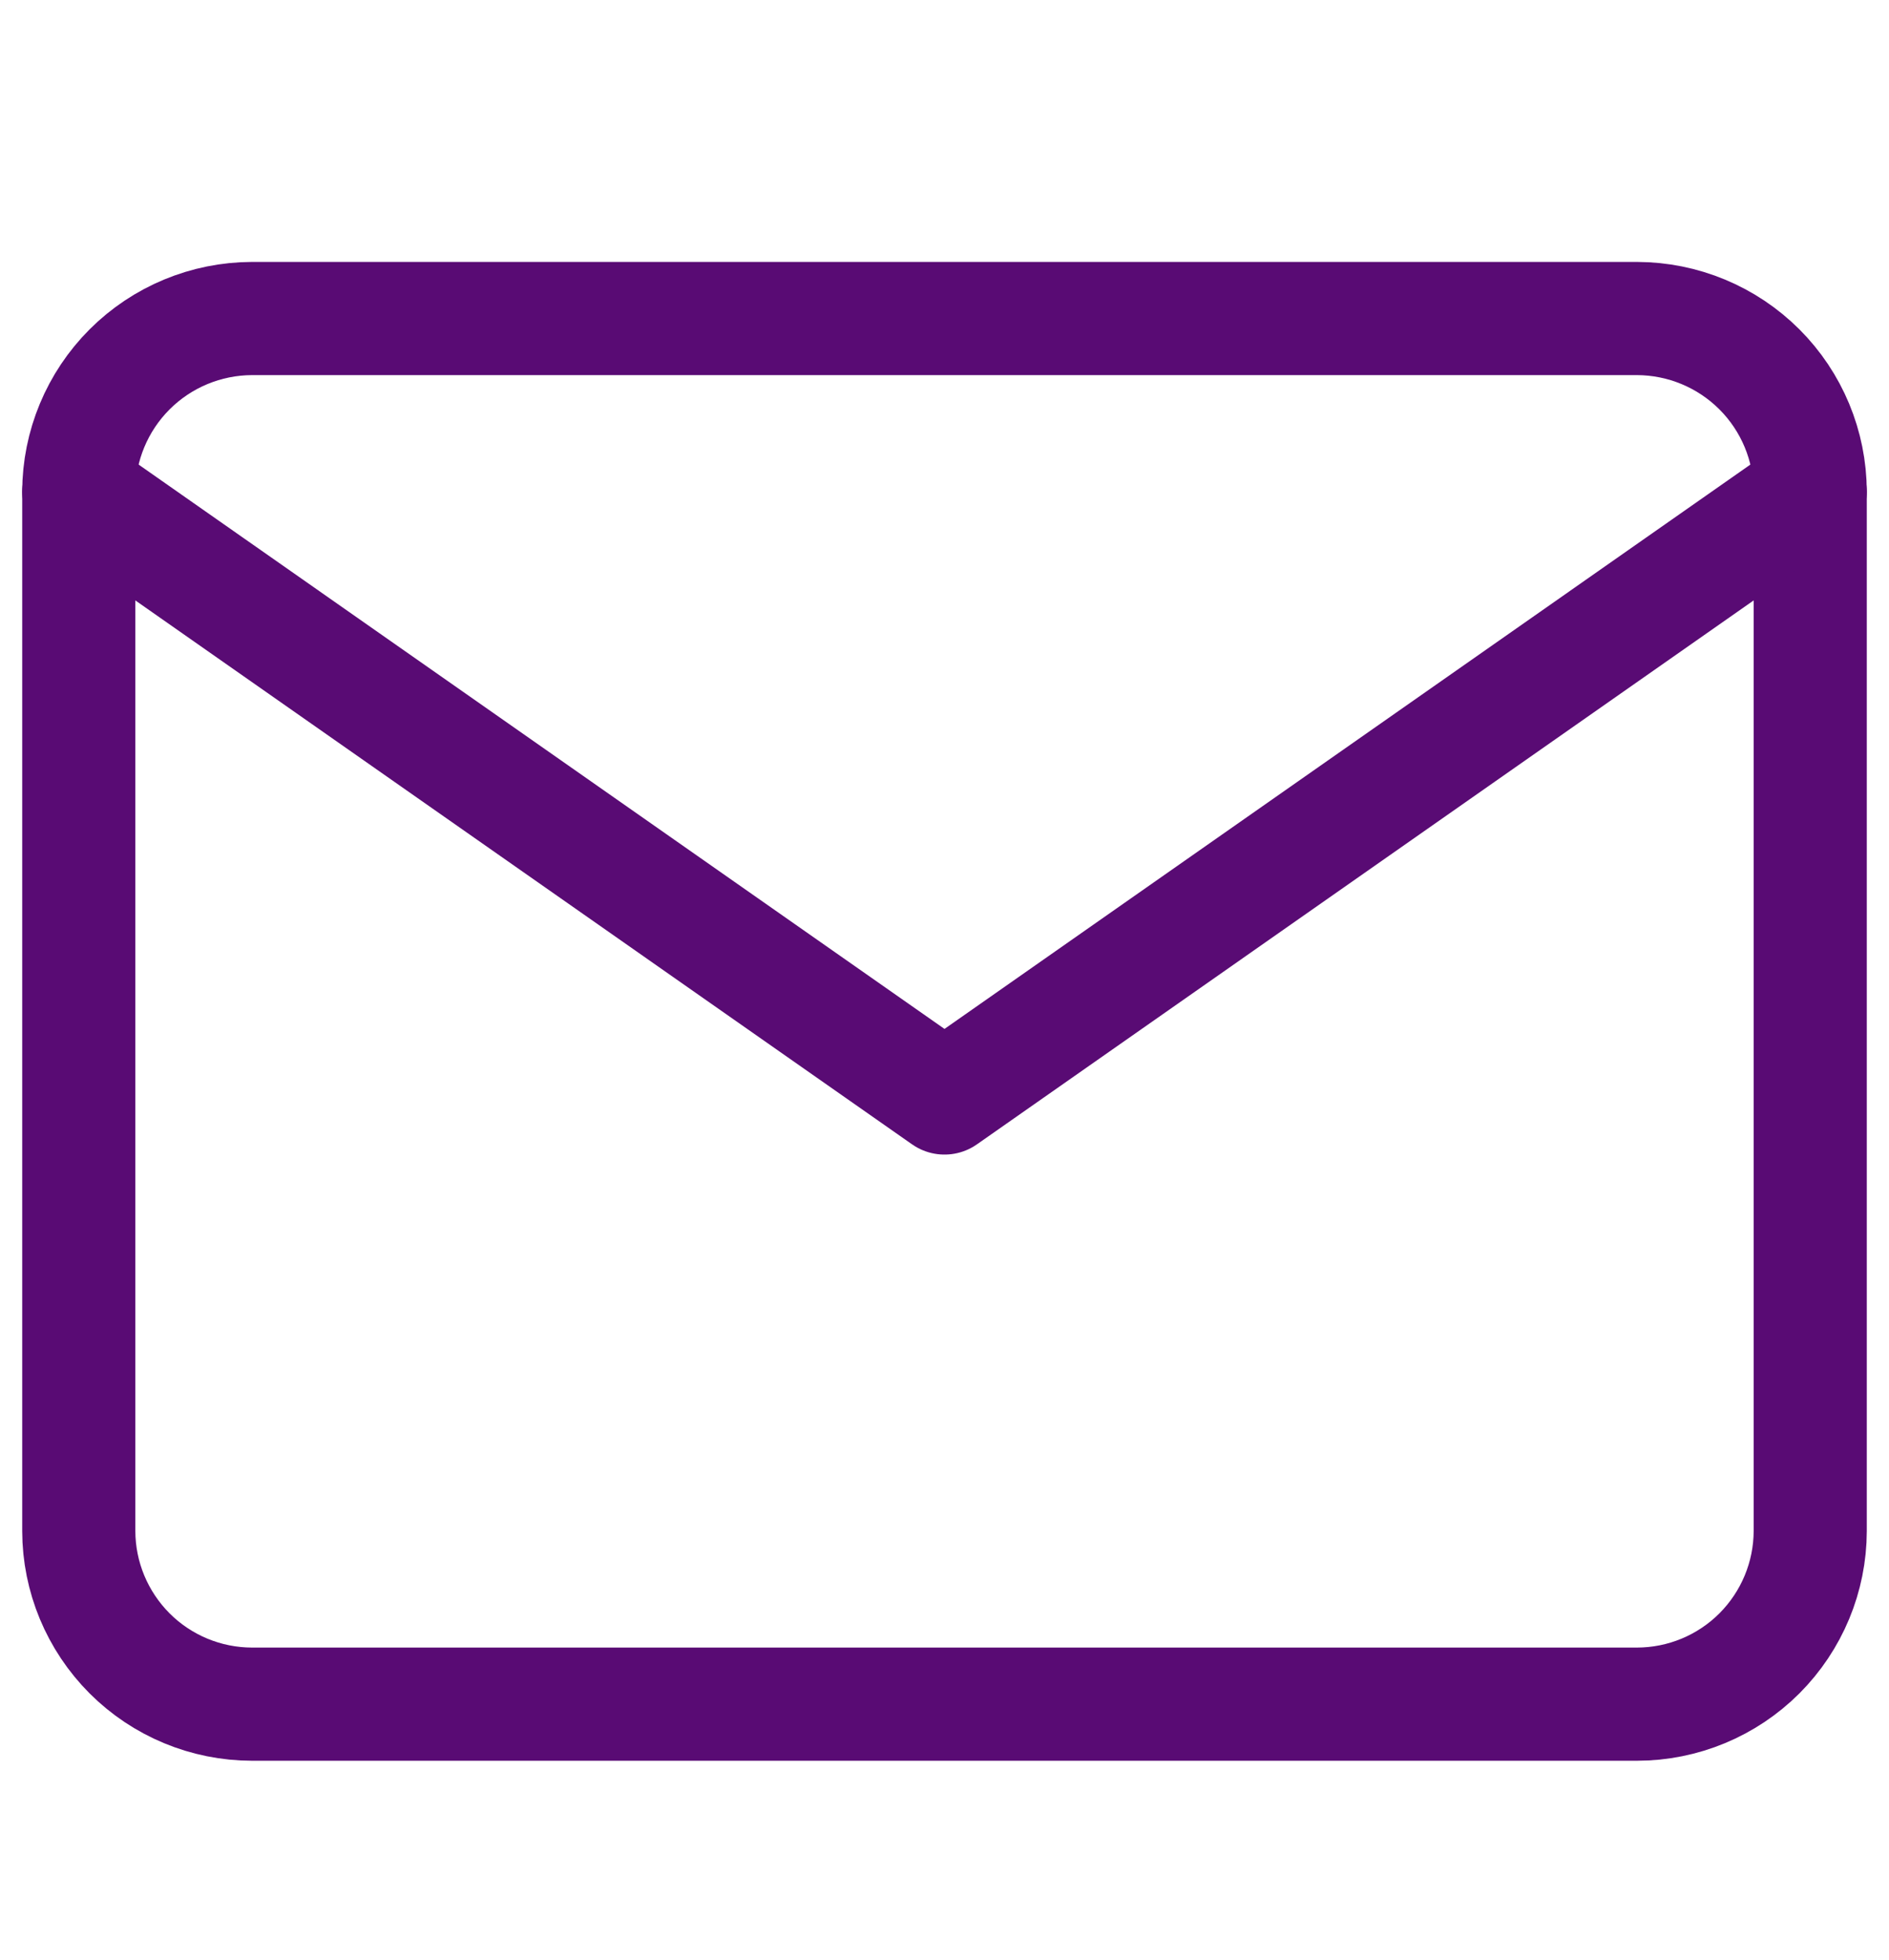
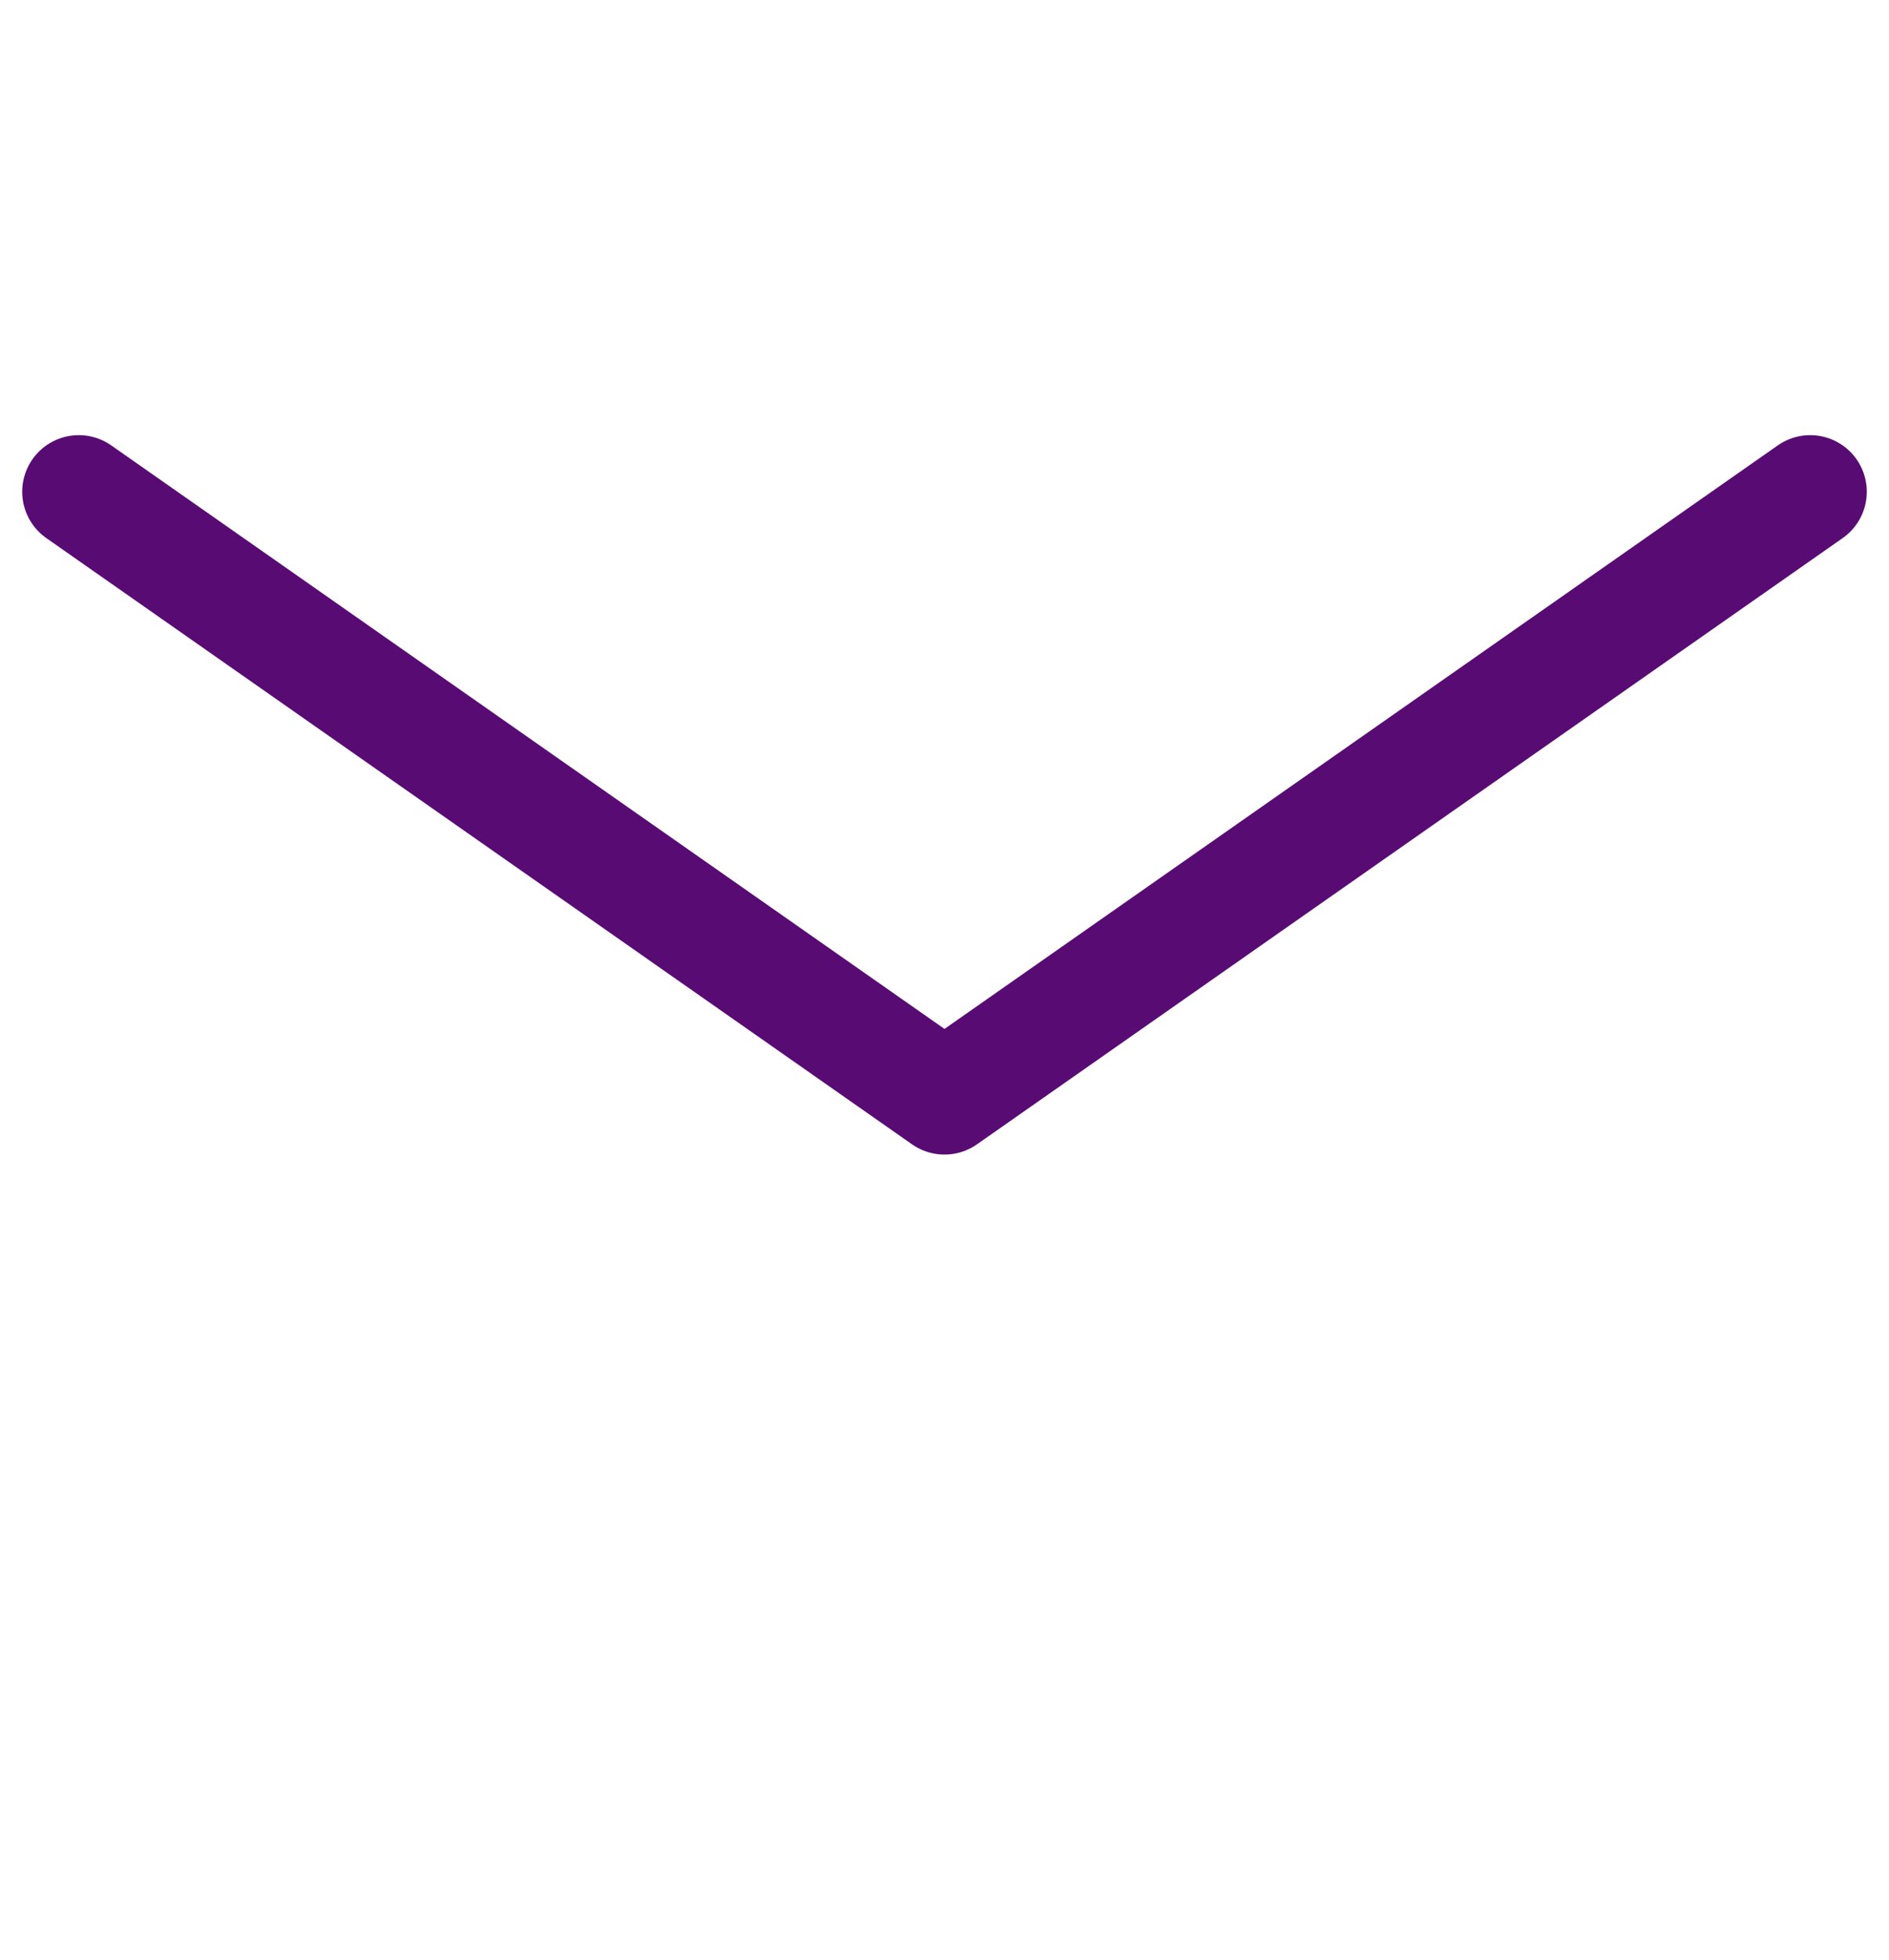
<svg xmlns="http://www.w3.org/2000/svg" width="27" height="28" viewBox="0 0 27 28" fill="none">
-   <path d="M3.601 4.551H23.399C24.055 4.553 24.684 4.814 25.148 5.278C25.611 5.741 25.873 6.37 25.874 7.026V21.875C25.873 22.531 25.611 23.159 25.148 23.623C24.684 24.087 24.055 24.348 23.399 24.349H3.601C2.945 24.348 2.316 24.087 1.852 23.623C1.389 23.159 1.127 22.531 1.126 21.875V7.026C1.127 6.37 1.389 5.741 1.852 5.278C2.316 4.814 2.945 4.553 3.601 4.551Z" stroke="#590B74" stroke-width="1.617" stroke-linecap="round" stroke-linejoin="round" />
  <path d="M25.874 7.026L13.5 15.688L1.126 7.026" stroke="#590B74" stroke-width="1.617" stroke-linecap="round" stroke-linejoin="round" />
</svg>